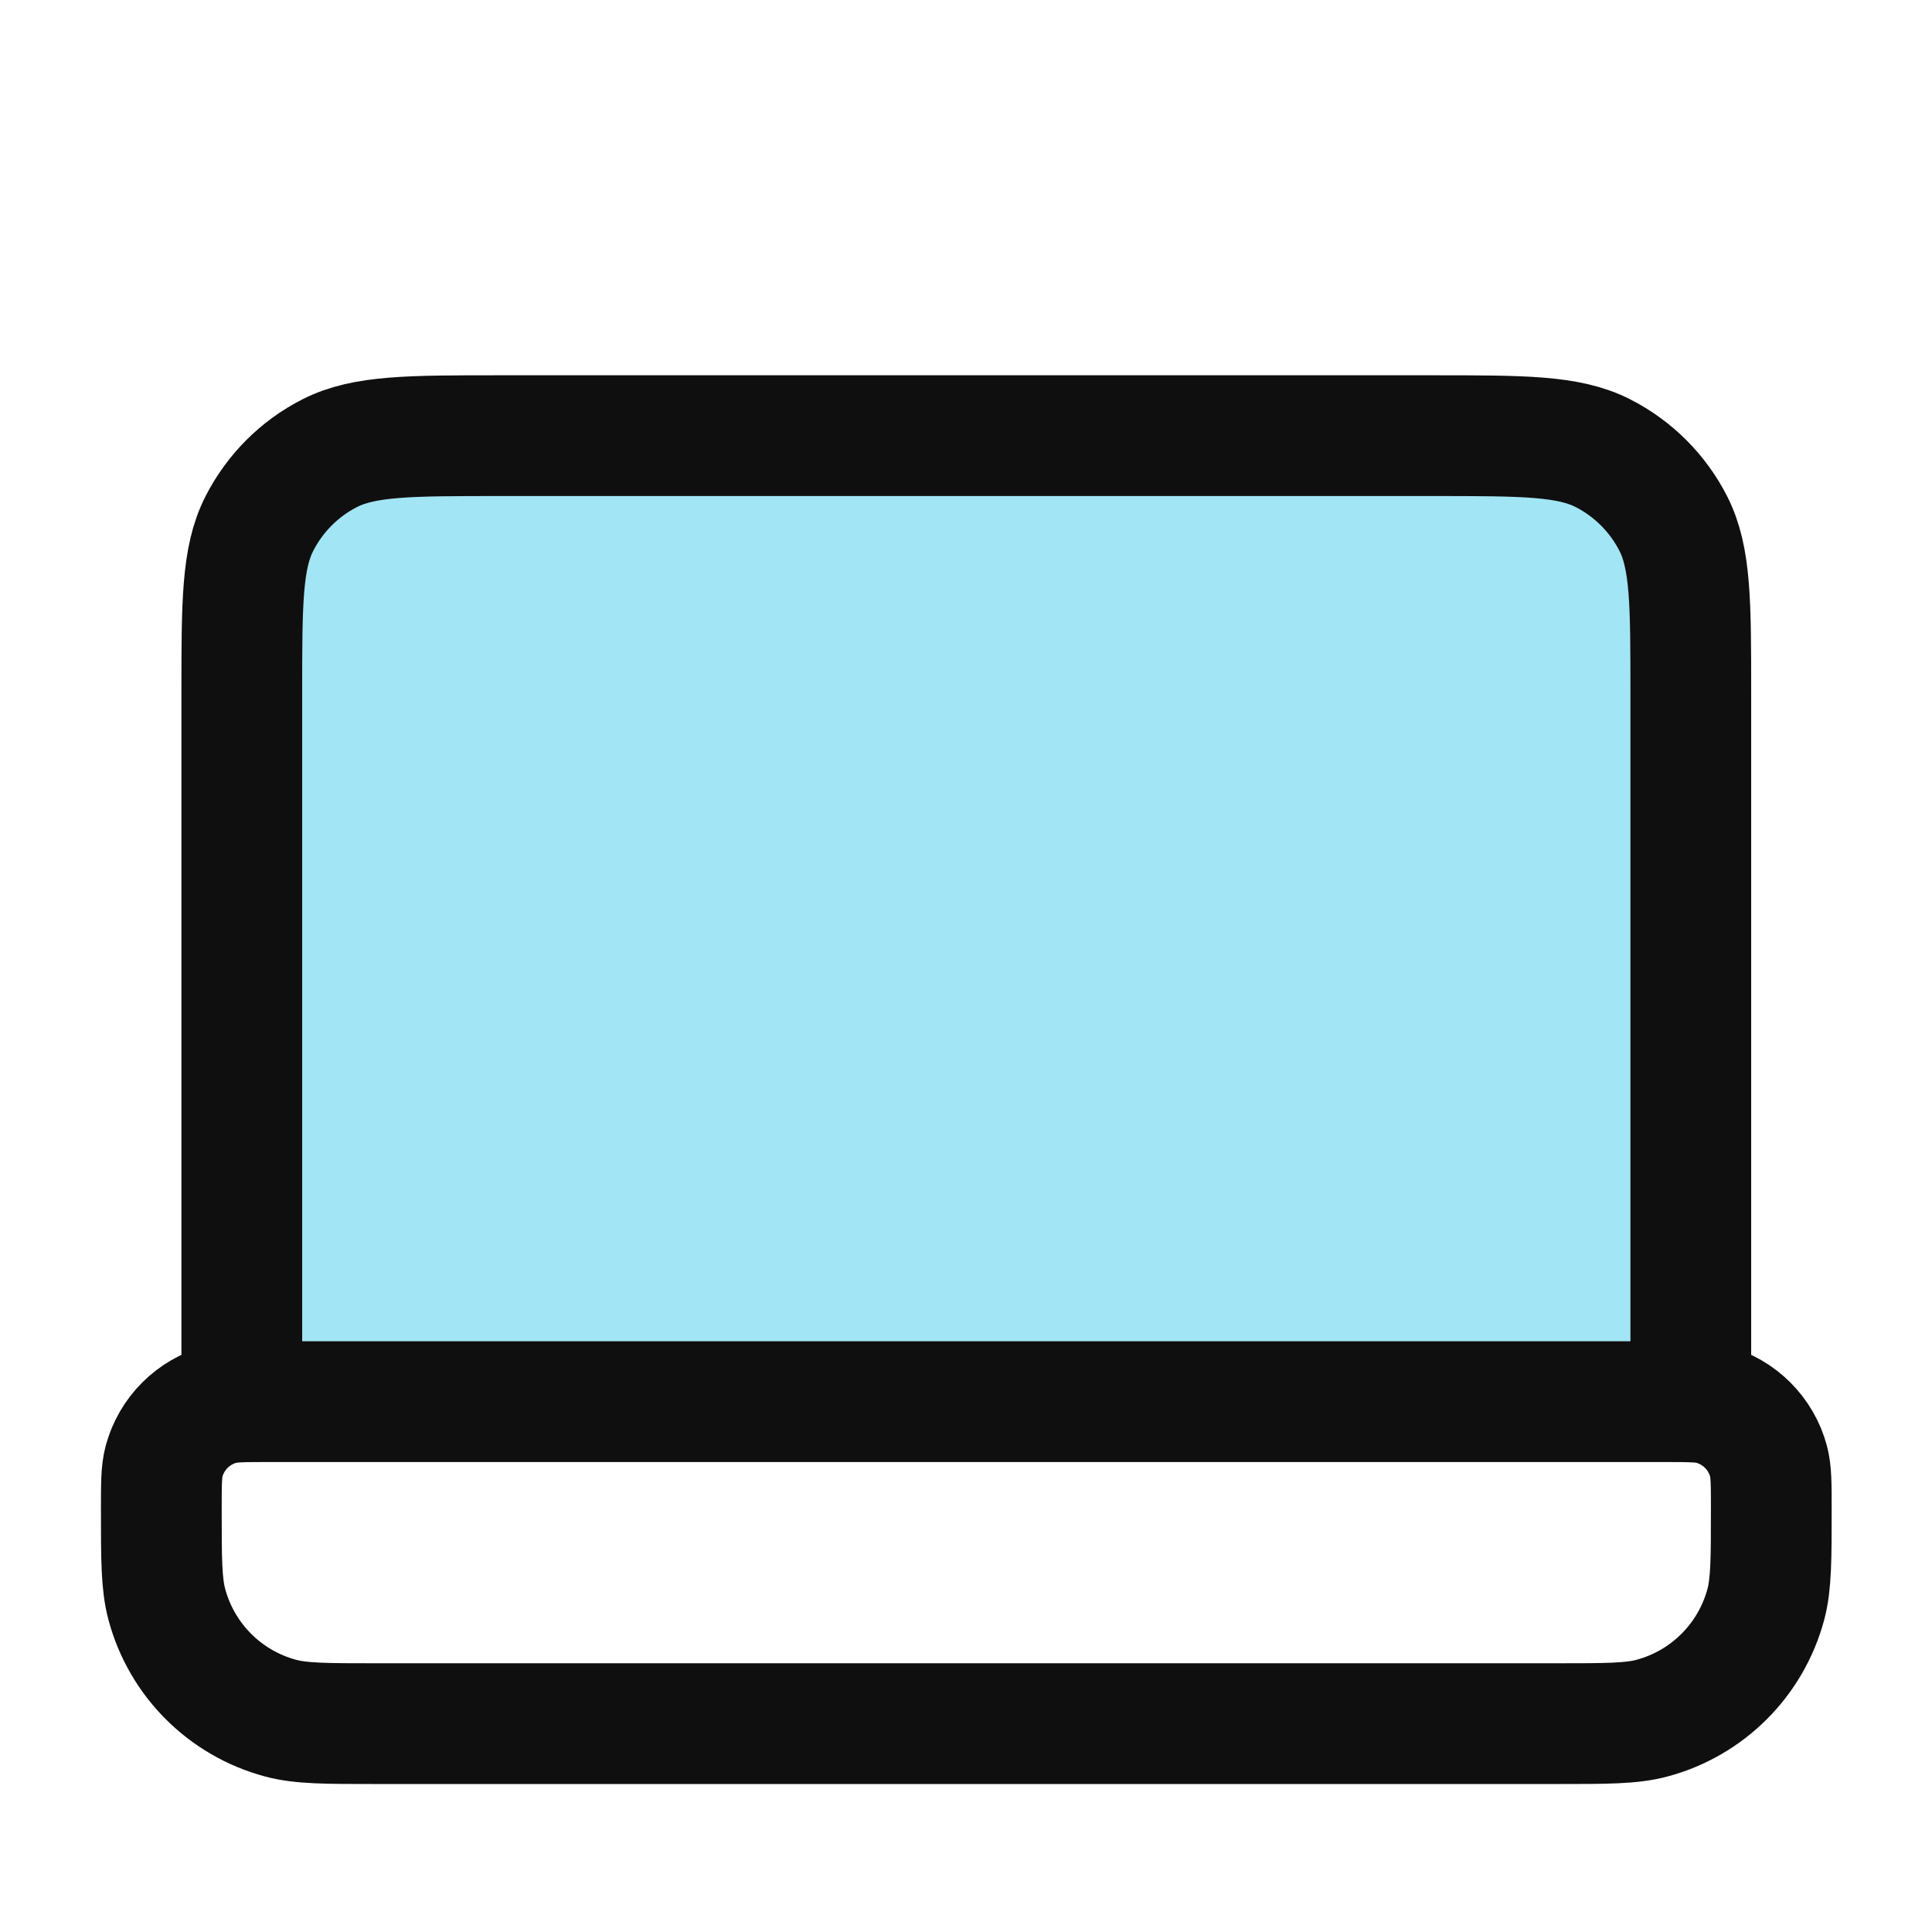
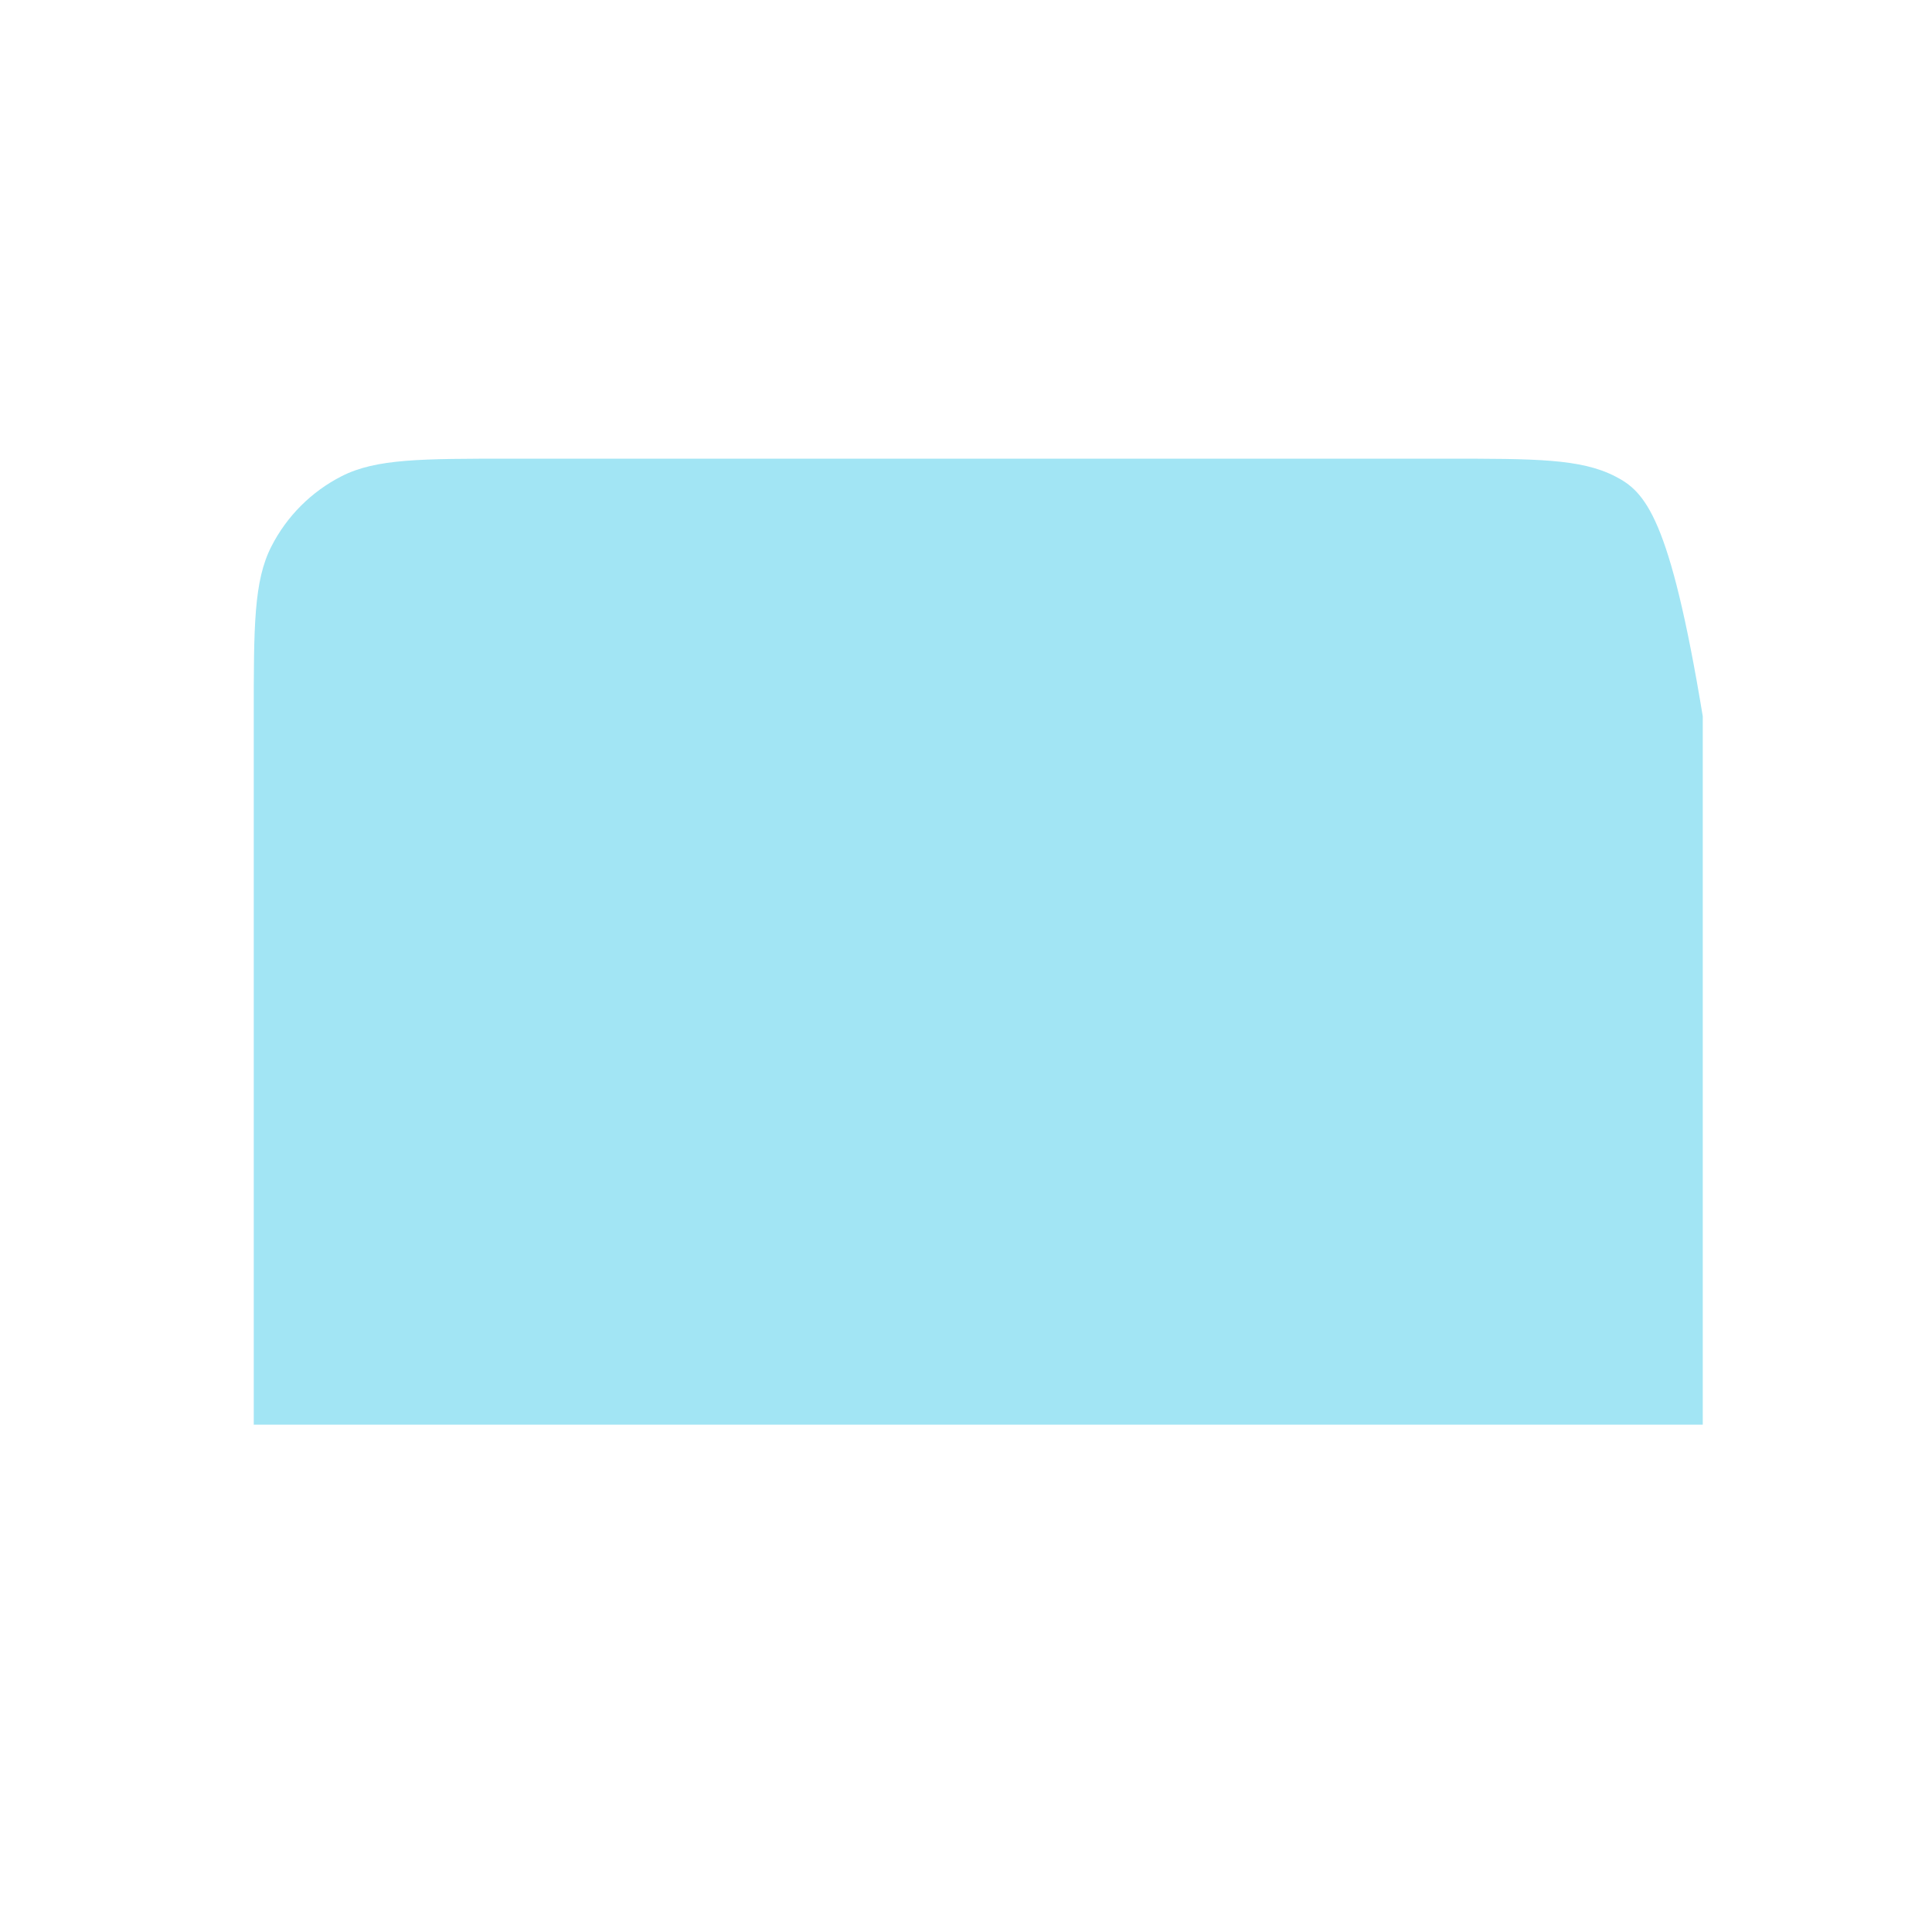
<svg xmlns="http://www.w3.org/2000/svg" width="32" height="32" viewBox="0 0 32 32" fill="none">
  <g id="laptop-02">
-     <path id="Icon" d="M23.936 7.597H8.47C6.976 7.597 6.23 7.597 5.659 7.887C5.157 8.143 4.749 8.551 4.494 9.053C4.203 9.623 4.203 10.37 4.203 11.863V23.597H28.203V11.863C28.203 10.37 28.203 9.623 27.913 9.053C27.657 8.551 27.249 8.143 26.747 7.887C26.177 7.597 25.43 7.597 23.936 7.597Z" fill="#A2E5F4" />
-     <path id="Icon_2" d="M28.005 23.216V11.482C28.005 9.989 28.005 9.242 27.715 8.672C27.459 8.17 27.051 7.762 26.549 7.506C25.979 7.216 25.232 7.216 23.738 7.216H8.272C6.778 7.216 6.032 7.216 5.461 7.506C4.959 7.762 4.552 8.17 4.296 8.672C4.005 9.242 4.005 9.989 4.005 11.482V23.216M6.227 28.549H25.783C26.61 28.549 27.023 28.549 27.362 28.458C28.282 28.212 29.001 27.493 29.248 26.573C29.338 26.234 29.338 25.82 29.338 24.994C29.338 24.58 29.338 24.374 29.293 24.204C29.17 23.744 28.81 23.384 28.35 23.261C28.181 23.216 27.974 23.216 27.561 23.216H4.45C4.036 23.216 3.83 23.216 3.66 23.261C3.2 23.384 2.841 23.744 2.717 24.204C2.672 24.374 2.672 24.58 2.672 24.994C2.672 25.82 2.672 26.234 2.763 26.573C3.009 27.493 3.728 28.212 4.648 28.458C4.987 28.549 5.401 28.549 6.227 28.549Z" stroke="#0F0F0F" stroke-width="2" stroke-linecap="round" stroke-linejoin="round" />
+     <path id="Icon" d="M23.936 7.597H8.47C6.976 7.597 6.23 7.597 5.659 7.887C5.157 8.143 4.749 8.551 4.494 9.053C4.203 9.623 4.203 10.37 4.203 11.863V23.597H28.203V11.863C27.657 8.551 27.249 8.143 26.747 7.887C26.177 7.597 25.43 7.597 23.936 7.597Z" fill="#A2E5F4" />
  </g>
</svg>